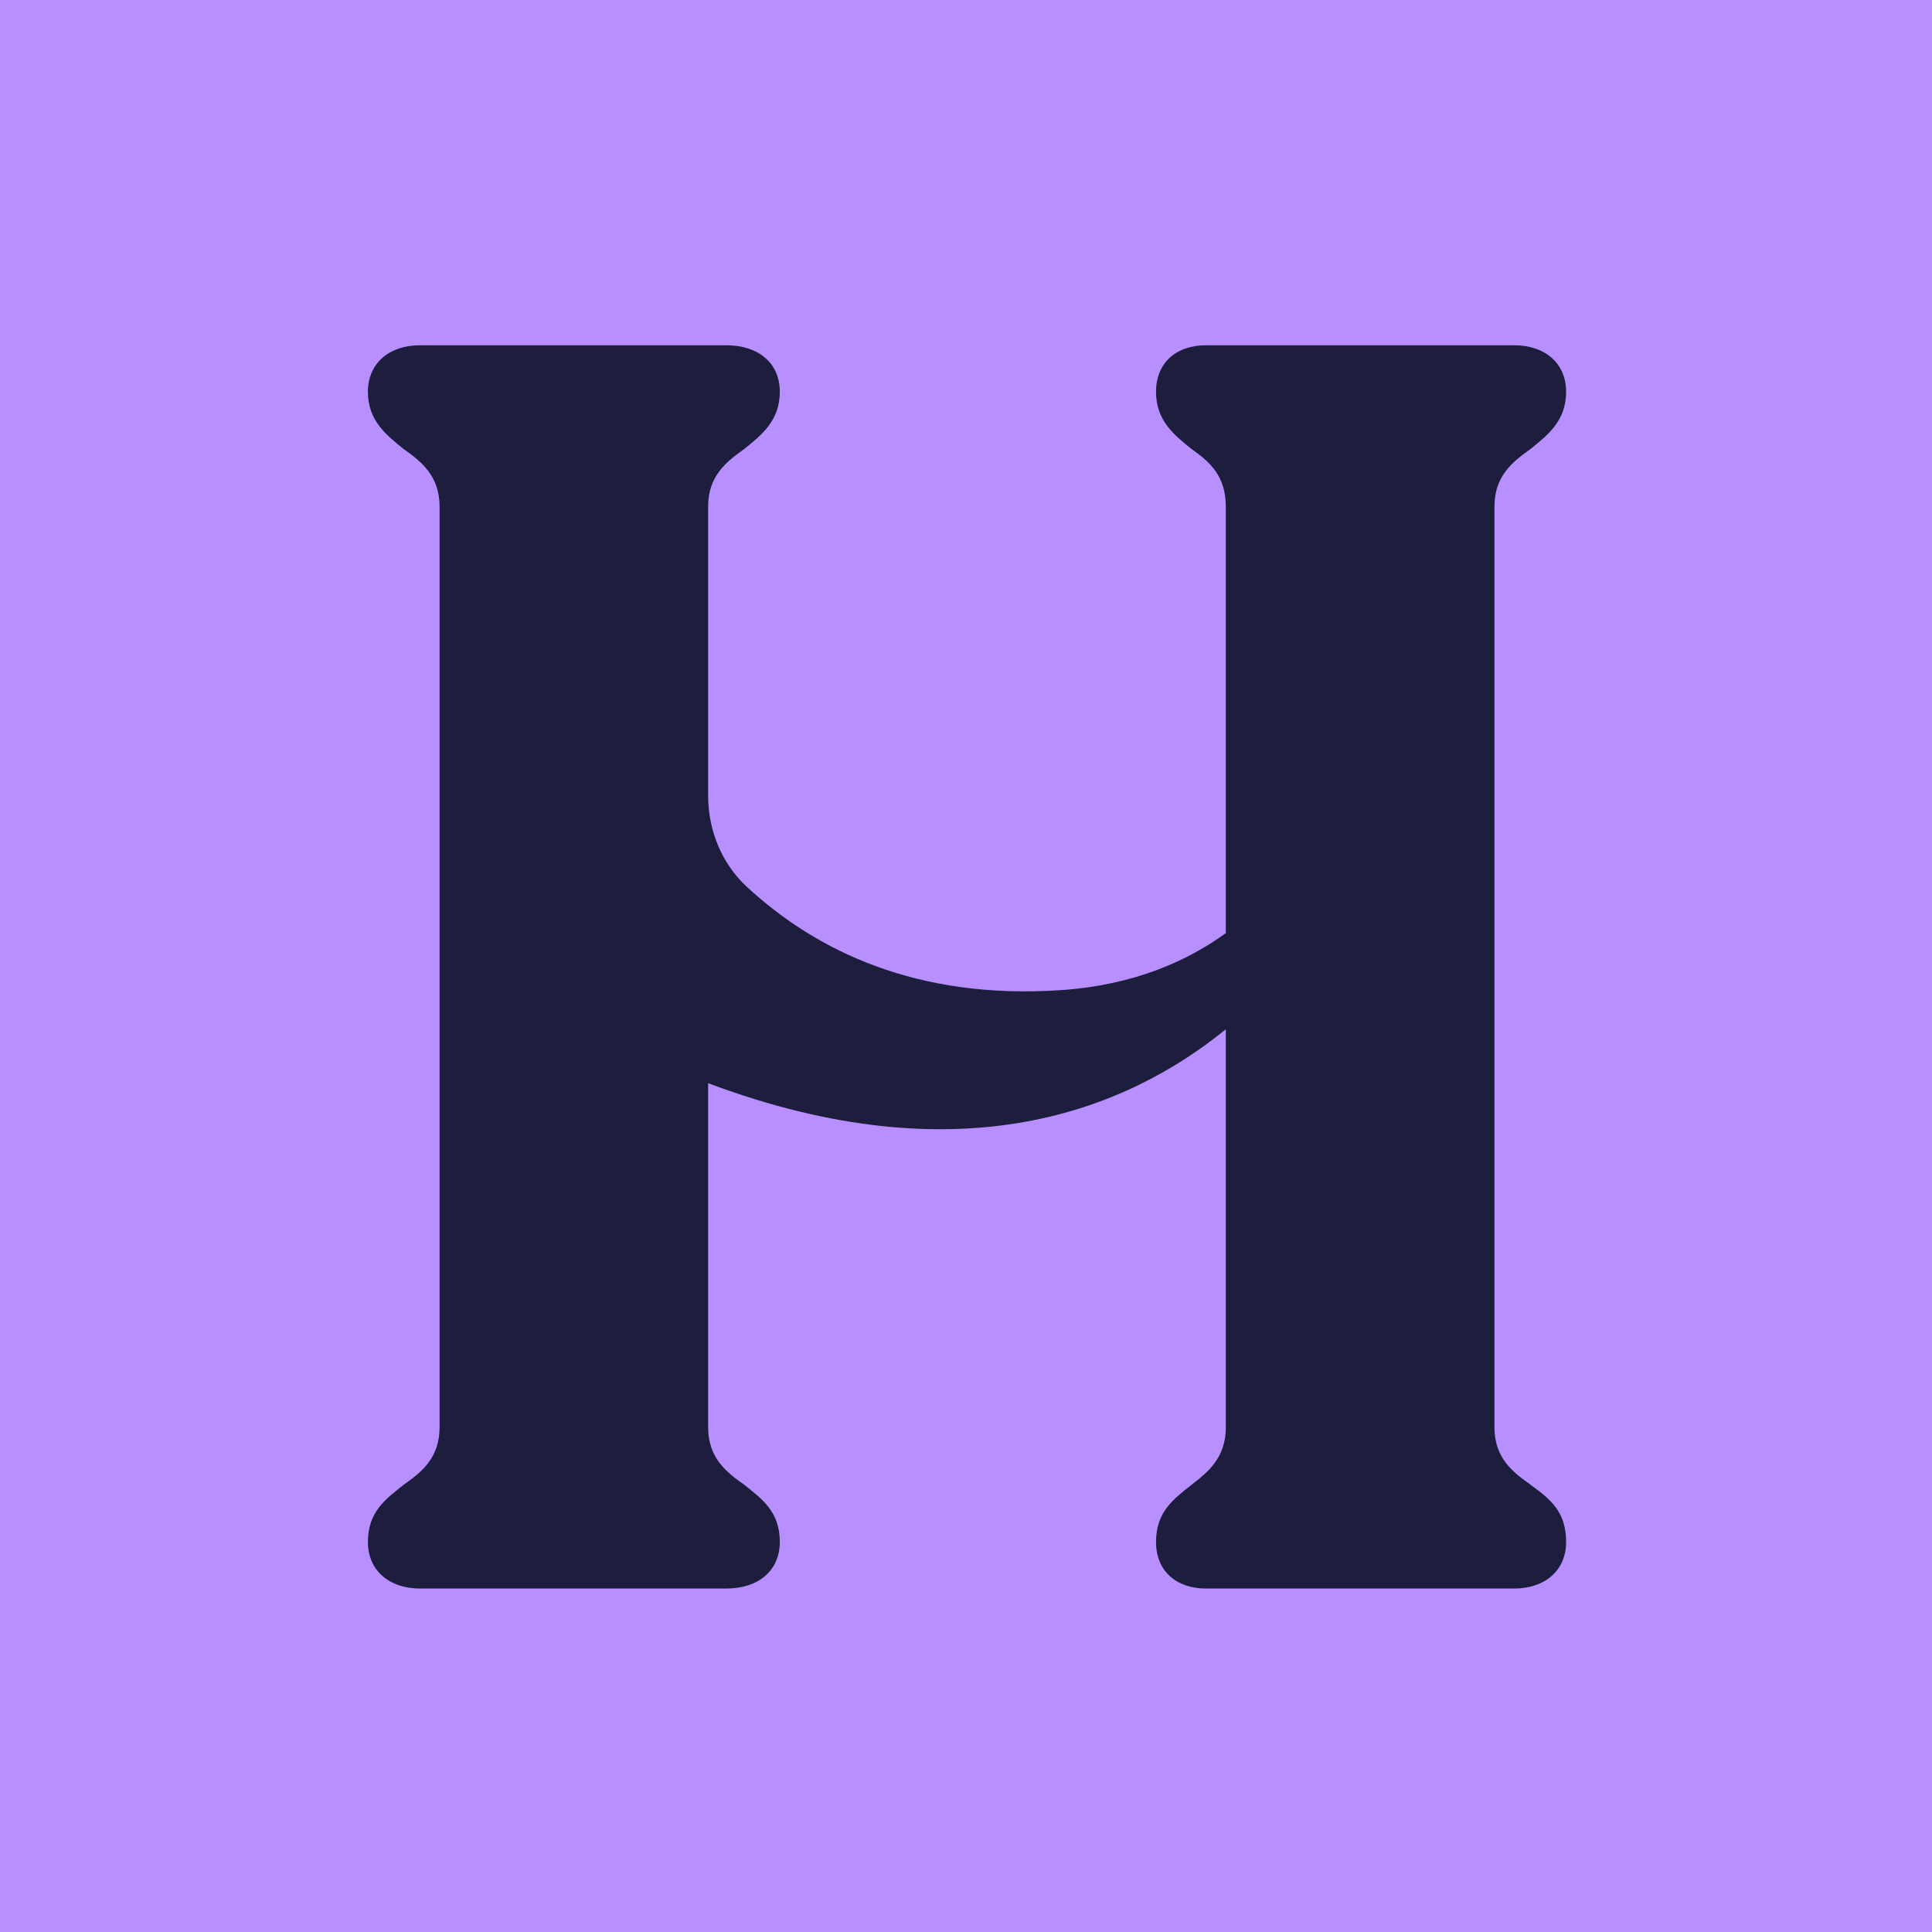
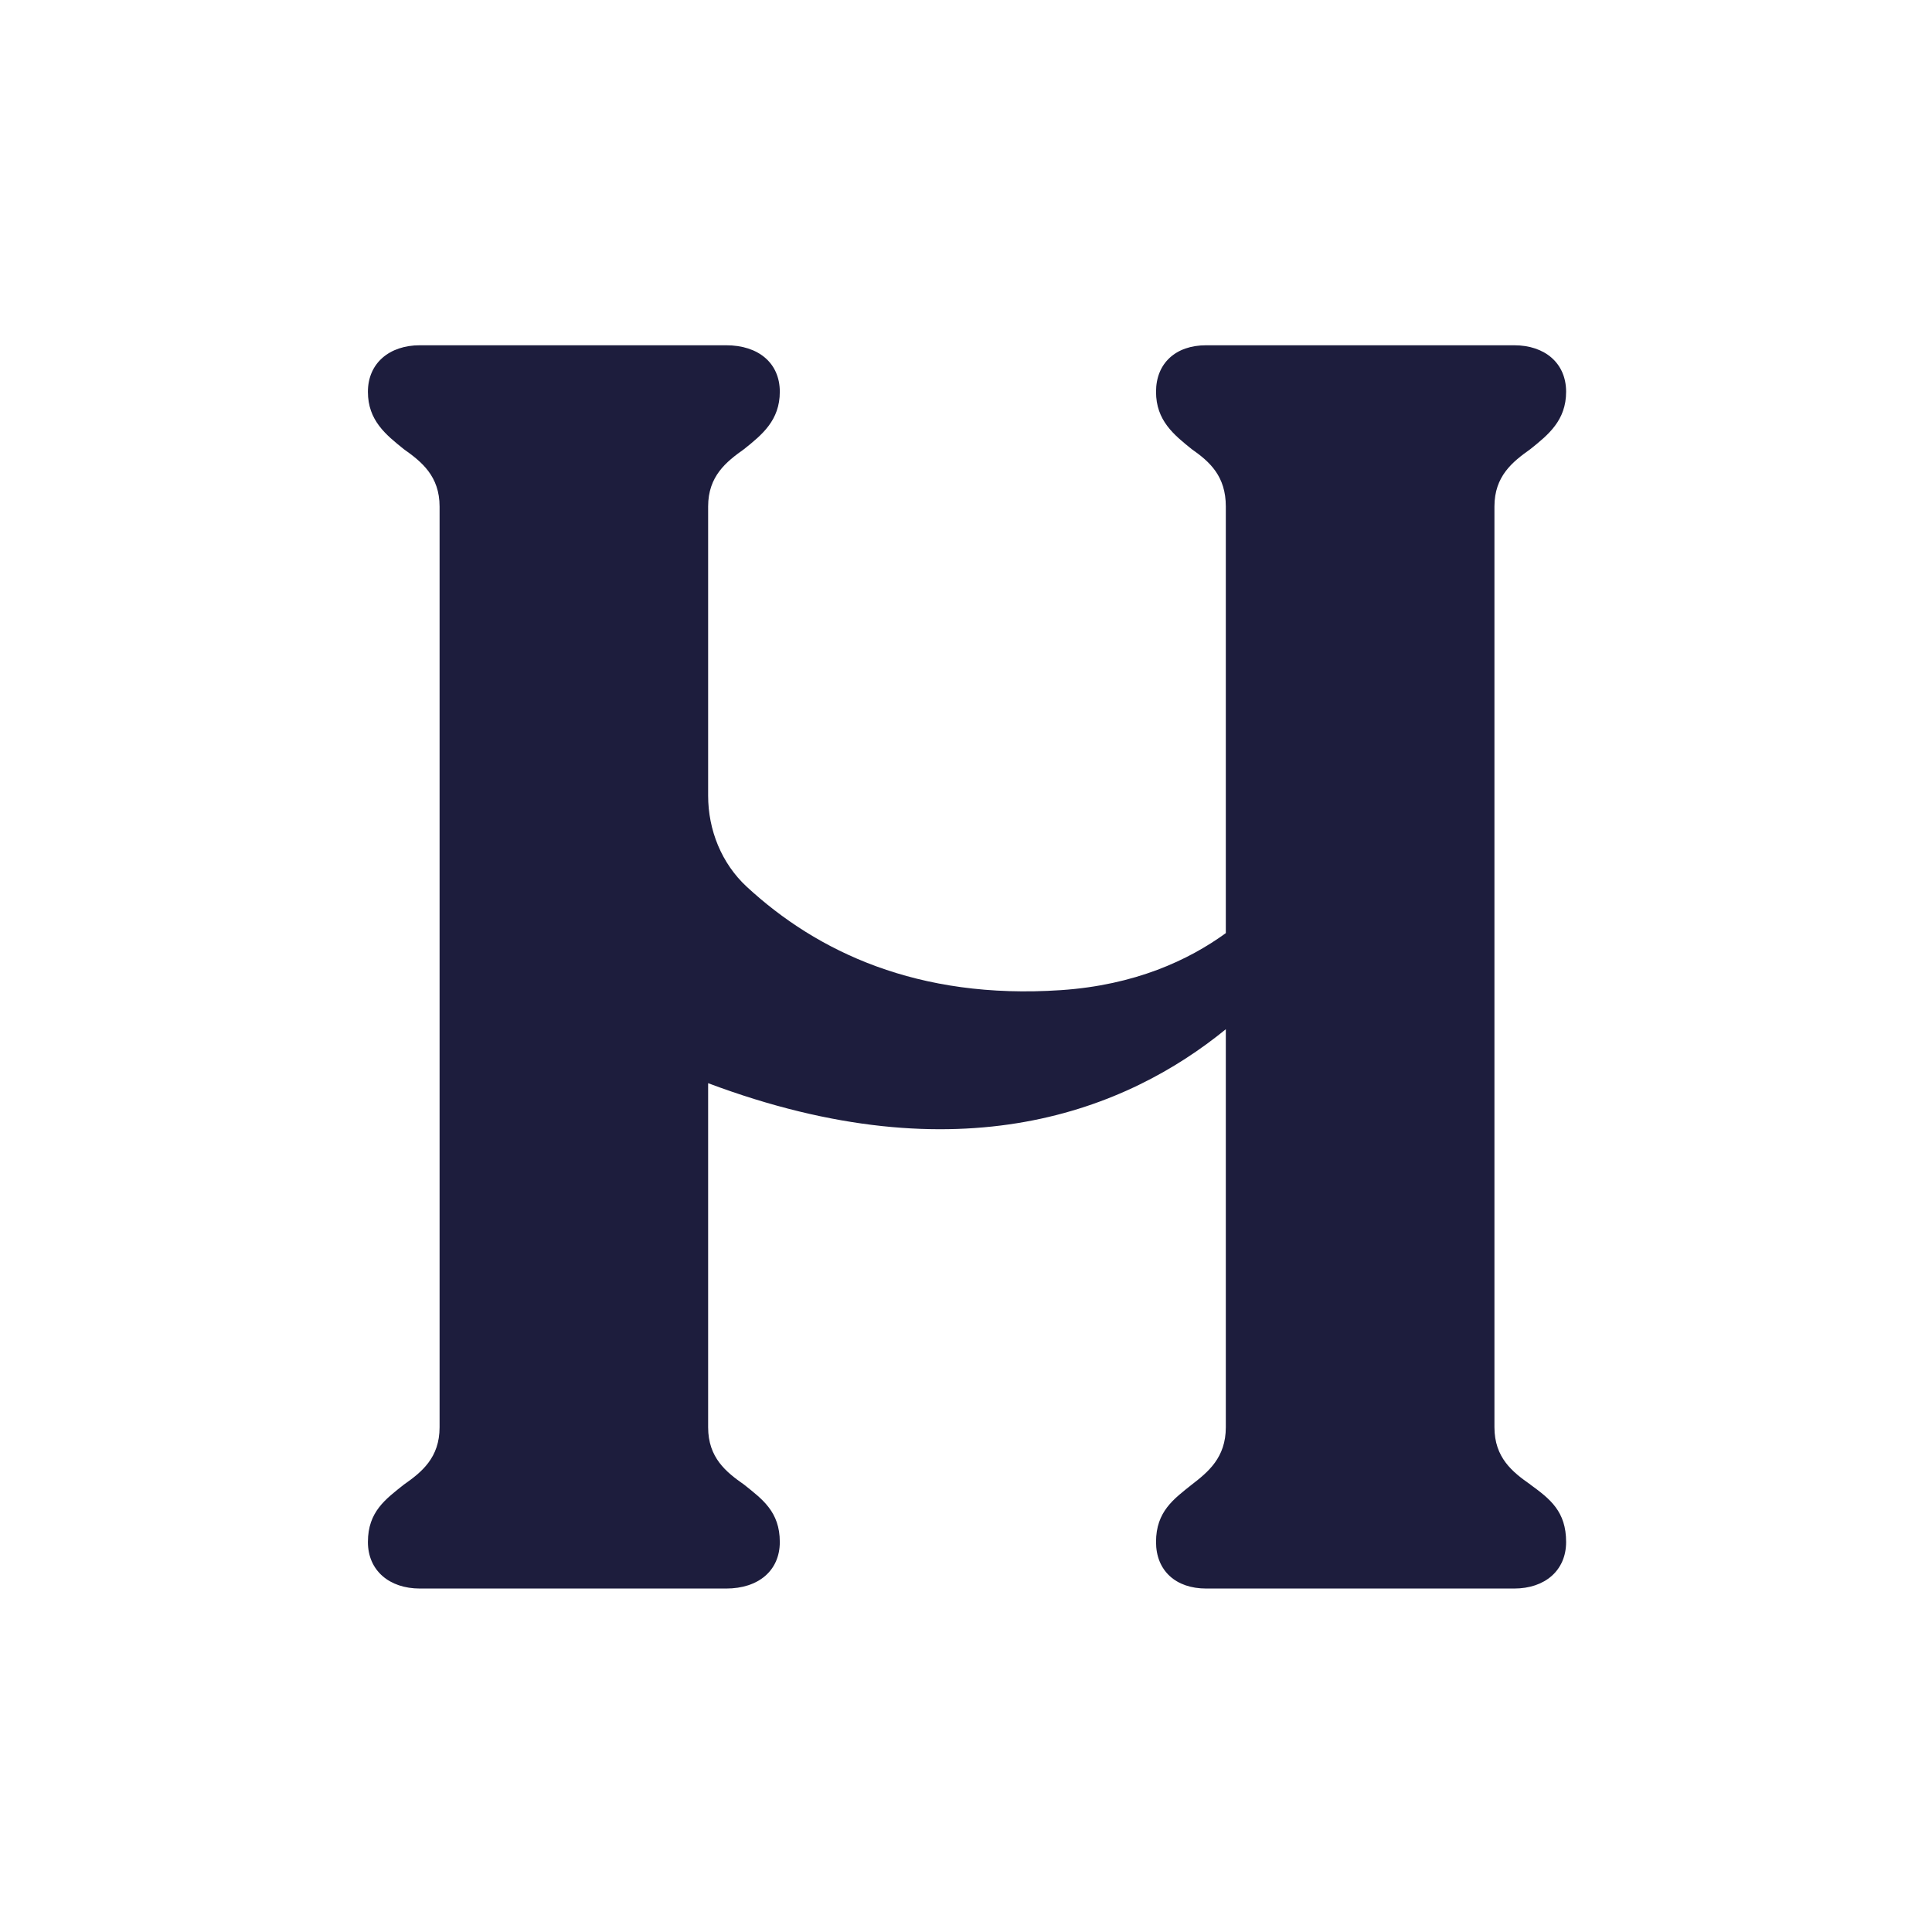
<svg xmlns="http://www.w3.org/2000/svg" version="1.1" width="1024" height="1024">
  <svg width="1024" height="1024" viewBox="0 0 1024 1024" fill="none">
-     <rect width="1024" height="1024" fill="#B78FFF" />
    <path d="M811.131 786.84C801.661 780.218 792.084 772.634 792.084 756.435V268.449C792.084 252.356 801.661 244.773 811.131 238.043C820.601 230.46 830.072 222.841 830.072 207.638C830.072 192.435 818.75 183 802.551 183H639.28C623.187 183 612.72 192.471 612.72 207.673C612.72 222.876 622.19 230.46 631.661 238.079C641.238 244.773 649.711 252.392 649.711 268.485V494.569C630.023 508.881 601.612 522.162 562.236 524.796C486.439 529.888 433.036 504.431 395.796 470.002C382.445 457.648 375.325 439.917 375.325 421.723V268.449C375.325 252.356 384.902 244.773 394.372 238.043C403.842 230.46 413.313 222.841 413.313 207.638C413.313 192.435 401.991 183 384.902 183H222.52C206.428 183 195 192.471 195 207.673C195 222.876 204.577 230.46 214.047 238.079C223.517 244.773 232.988 252.392 232.988 268.485V756.47C232.988 772.634 223.517 780.253 214.047 786.876C204.577 794.459 195 801.082 195 817.281C195 832.484 206.428 841.955 222.52 841.955H384.902C401.955 841.955 413.313 832.484 413.313 817.281C413.313 801.117 403.842 794.495 394.372 786.876C384.902 780.253 375.325 772.67 375.325 756.47V574.108C509.332 624.416 597.625 587.993 649.711 545.518V756.47C649.711 772.634 640.241 780.253 631.661 786.876C622.19 794.459 612.72 801.082 612.72 817.281C612.72 832.484 623.187 841.955 639.28 841.955H802.551C818.714 841.955 830.072 832.484 830.072 817.281C830.072 801.117 821.598 794.495 811.131 786.876V786.84Z" fill="#1D1D3D" />
  </svg>
  <style>@media (prefers-color-scheme: light) { :root { filter: none; } }
@media (prefers-color-scheme: dark) { :root { filter: none; } }
</style>
</svg>